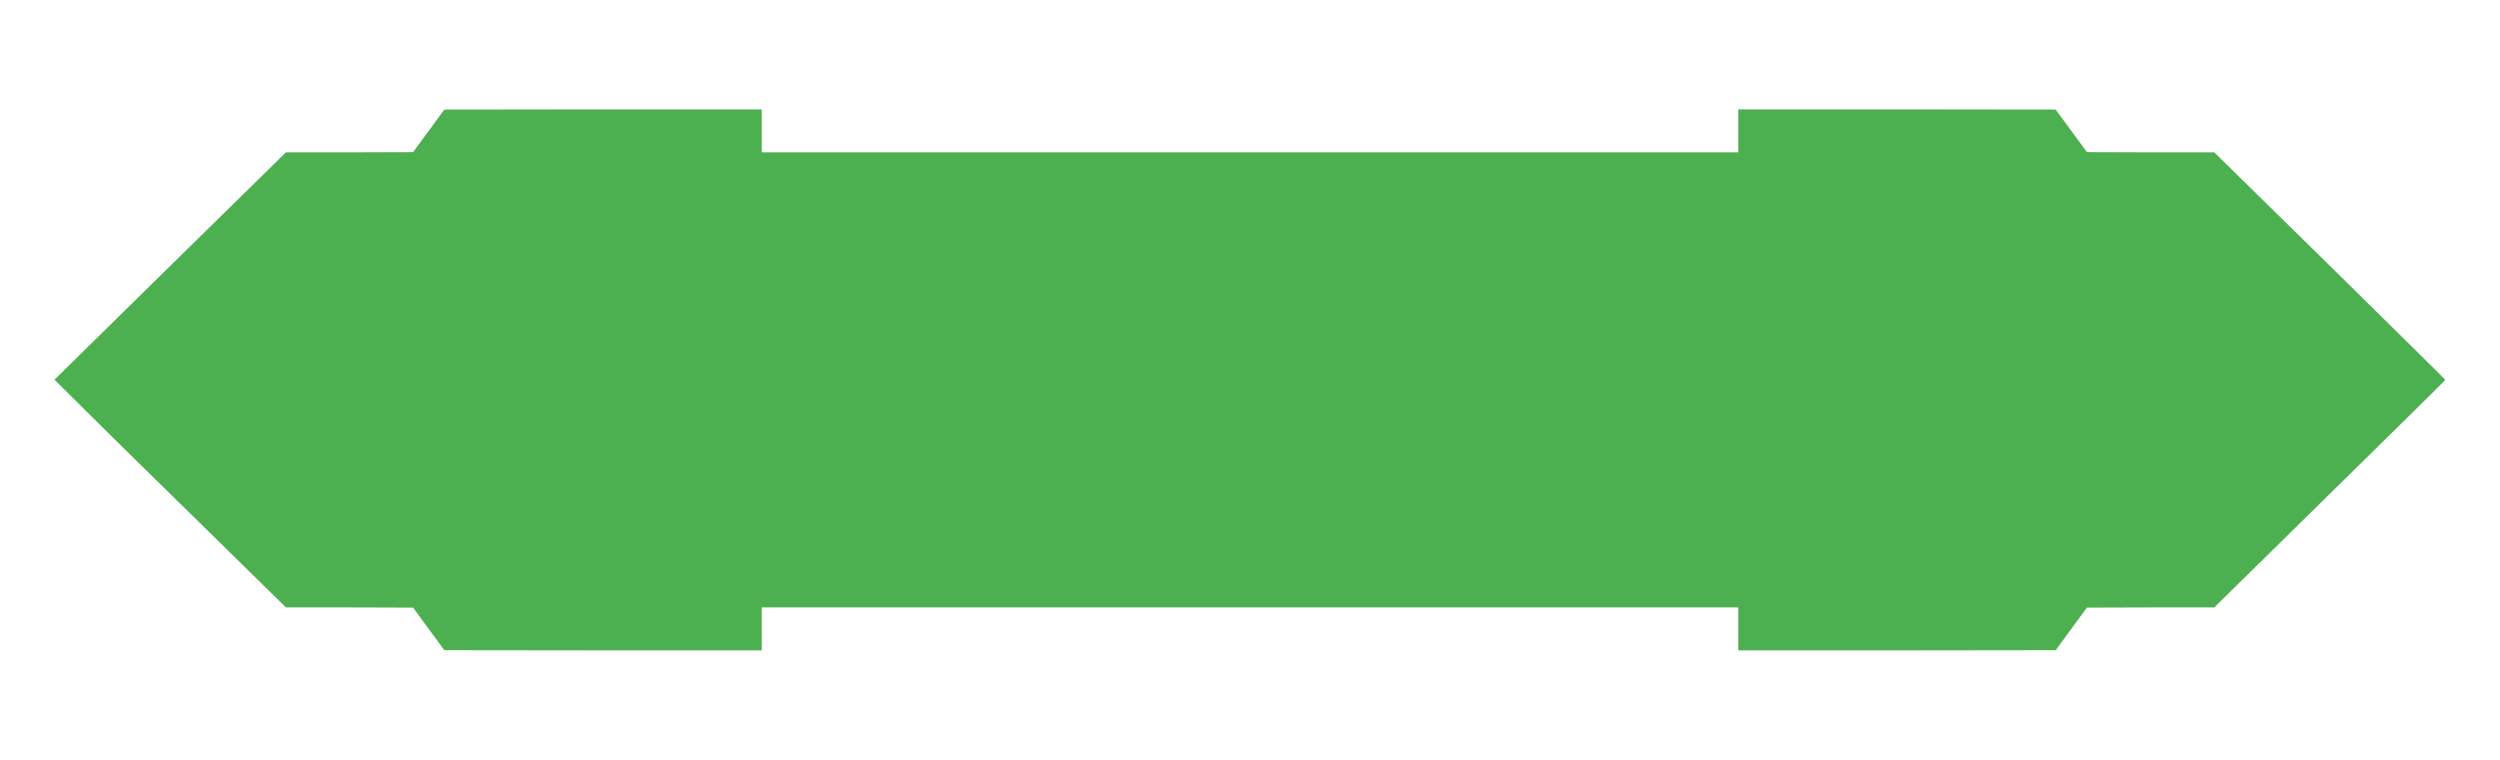
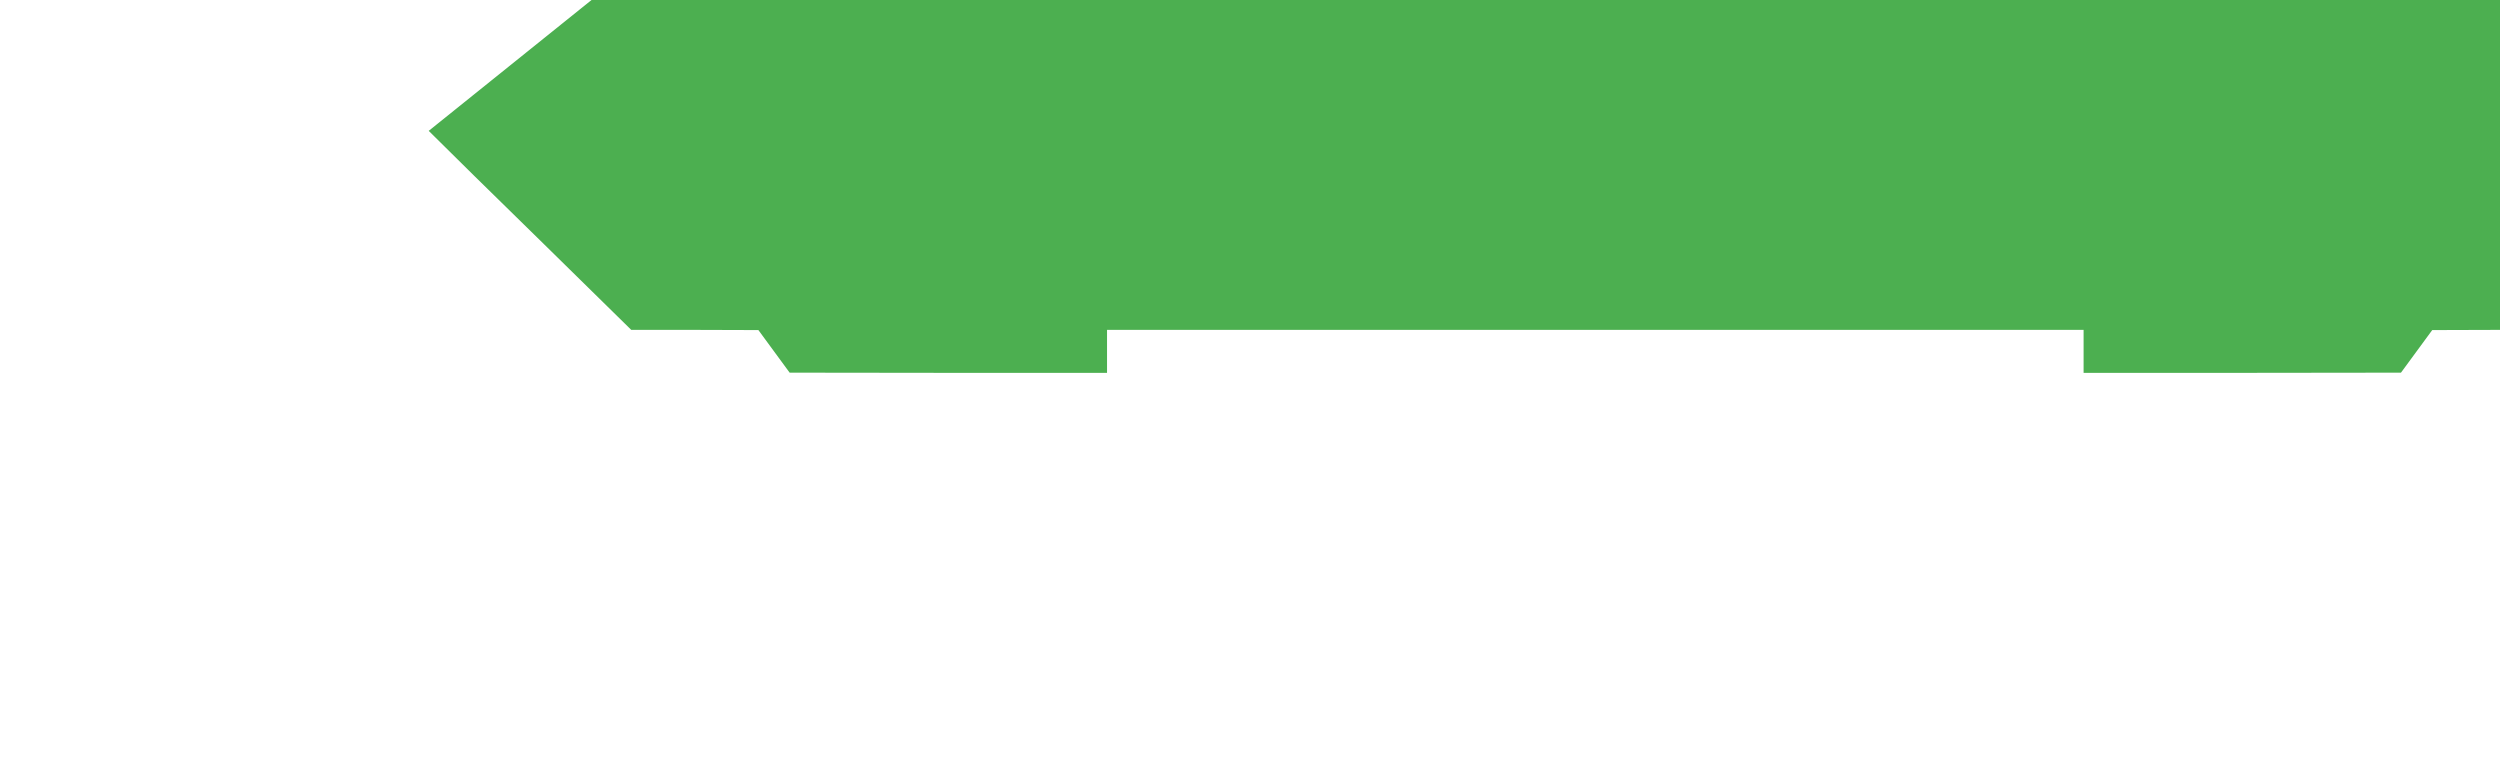
<svg xmlns="http://www.w3.org/2000/svg" version="1.0" width="1280pt" height="389pt" viewBox="0 0 1280 389" preserveAspectRatio="xMidYMid meet">
  <g transform="translate(0,389) scale(0.1,-0.1)" fill="#4caf50" stroke="none">
-     <path d="M2195 3220 l-80 -109 -326 -1 -325 0 -593 -582 -592 -582 148 -147 c81 -81 348 -344 593 -583 l444 -436 326 0 325 -1 80 -109 80 -109 813 -1 812 0 0 110 0 110 2500 0 2500 0 0 -110 0 -110 813 0 812 1 80 109 80 109 326 1 326 0 591 581 c326 320 592 582 592 584 0 2 -266 264 -591 584 l-592 581 -326 0 -326 1 -80 109 -80 109 -812 1 -813 0 0 -110 0 -110 -2500 0 -2500 0 0 110 0 110 -812 0 -813 -1 -80 -109z" />
+     <path d="M2195 3220 c81 -81 348 -344 593 -583 l444 -436 326 0 325 -1 80 -109 80 -109 813 -1 812 0 0 110 0 110 2500 0 2500 0 0 -110 0 -110 813 0 812 1 80 109 80 109 326 1 326 0 591 581 c326 320 592 582 592 584 0 2 -266 264 -591 584 l-592 581 -326 0 -326 1 -80 109 -80 109 -812 1 -813 0 0 -110 0 -110 -2500 0 -2500 0 0 110 0 110 -812 0 -813 -1 -80 -109z" />
  </g>
</svg>